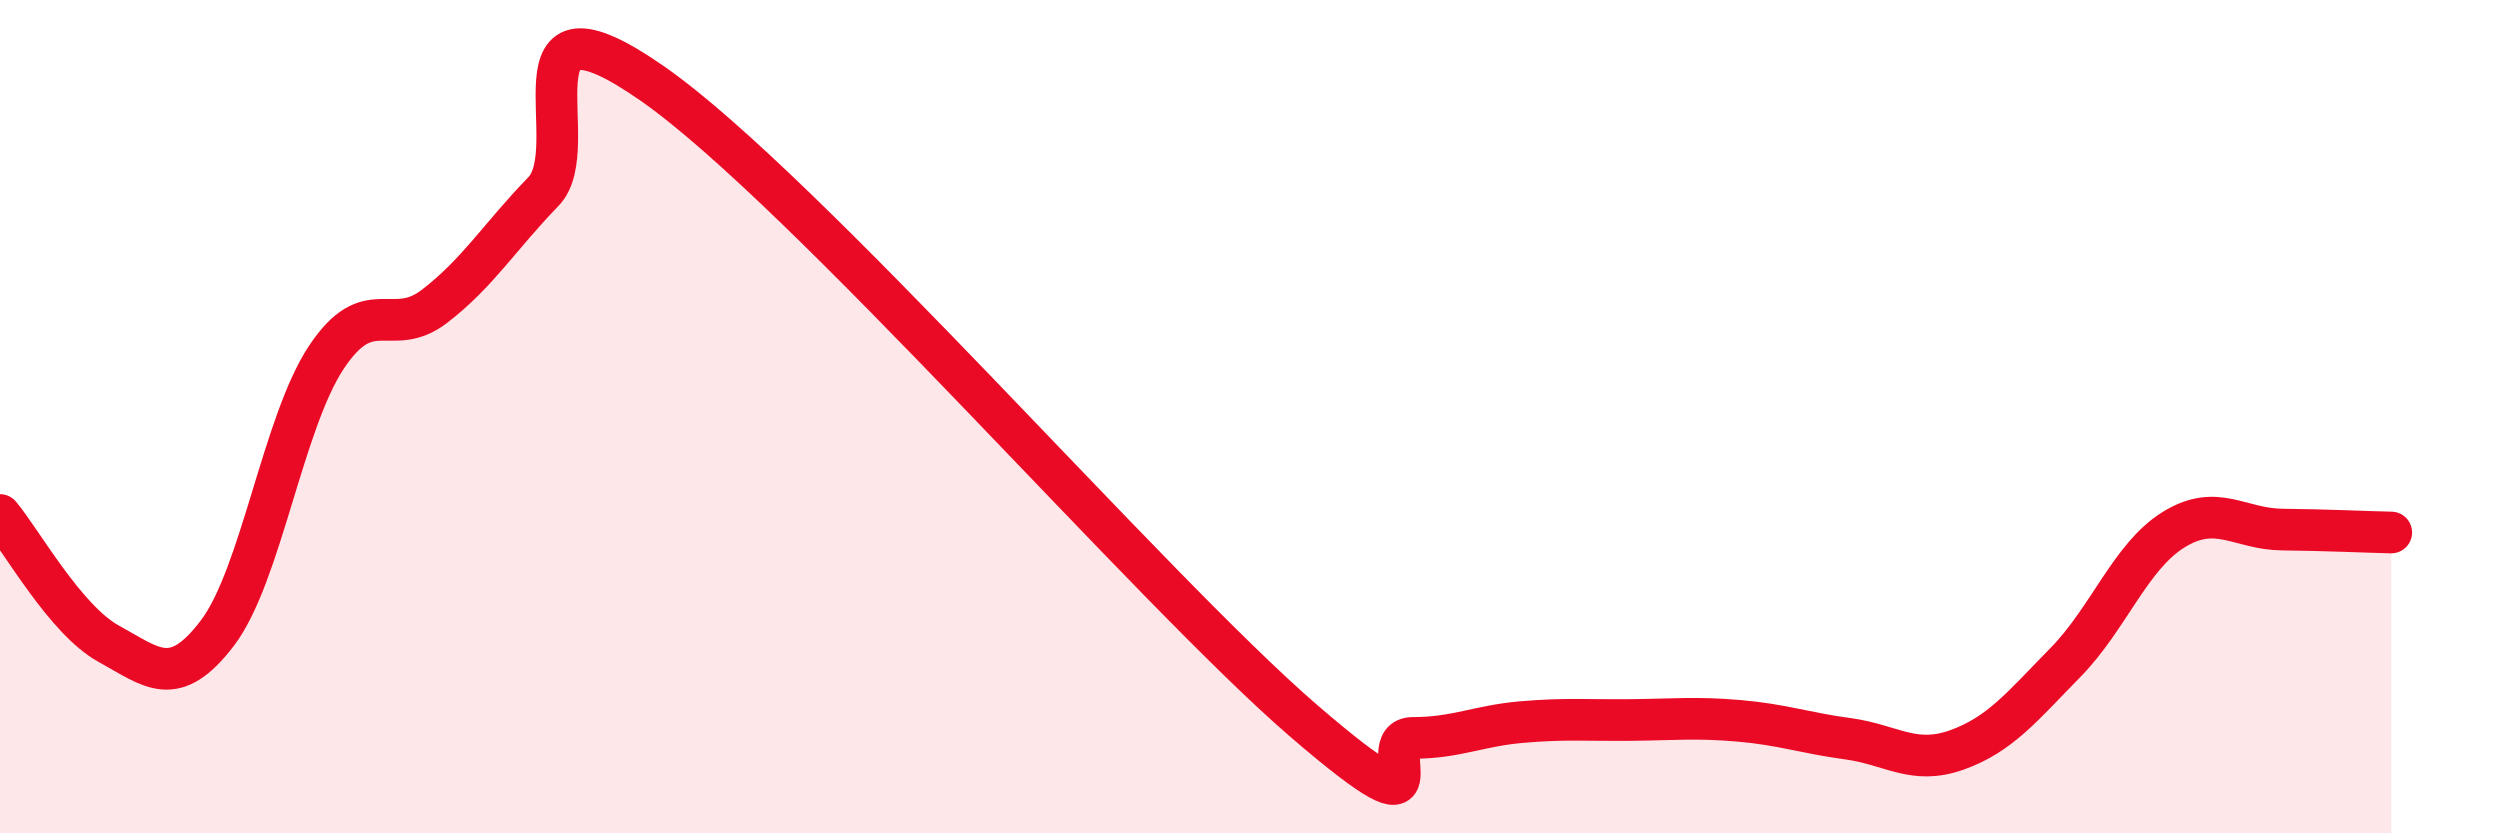
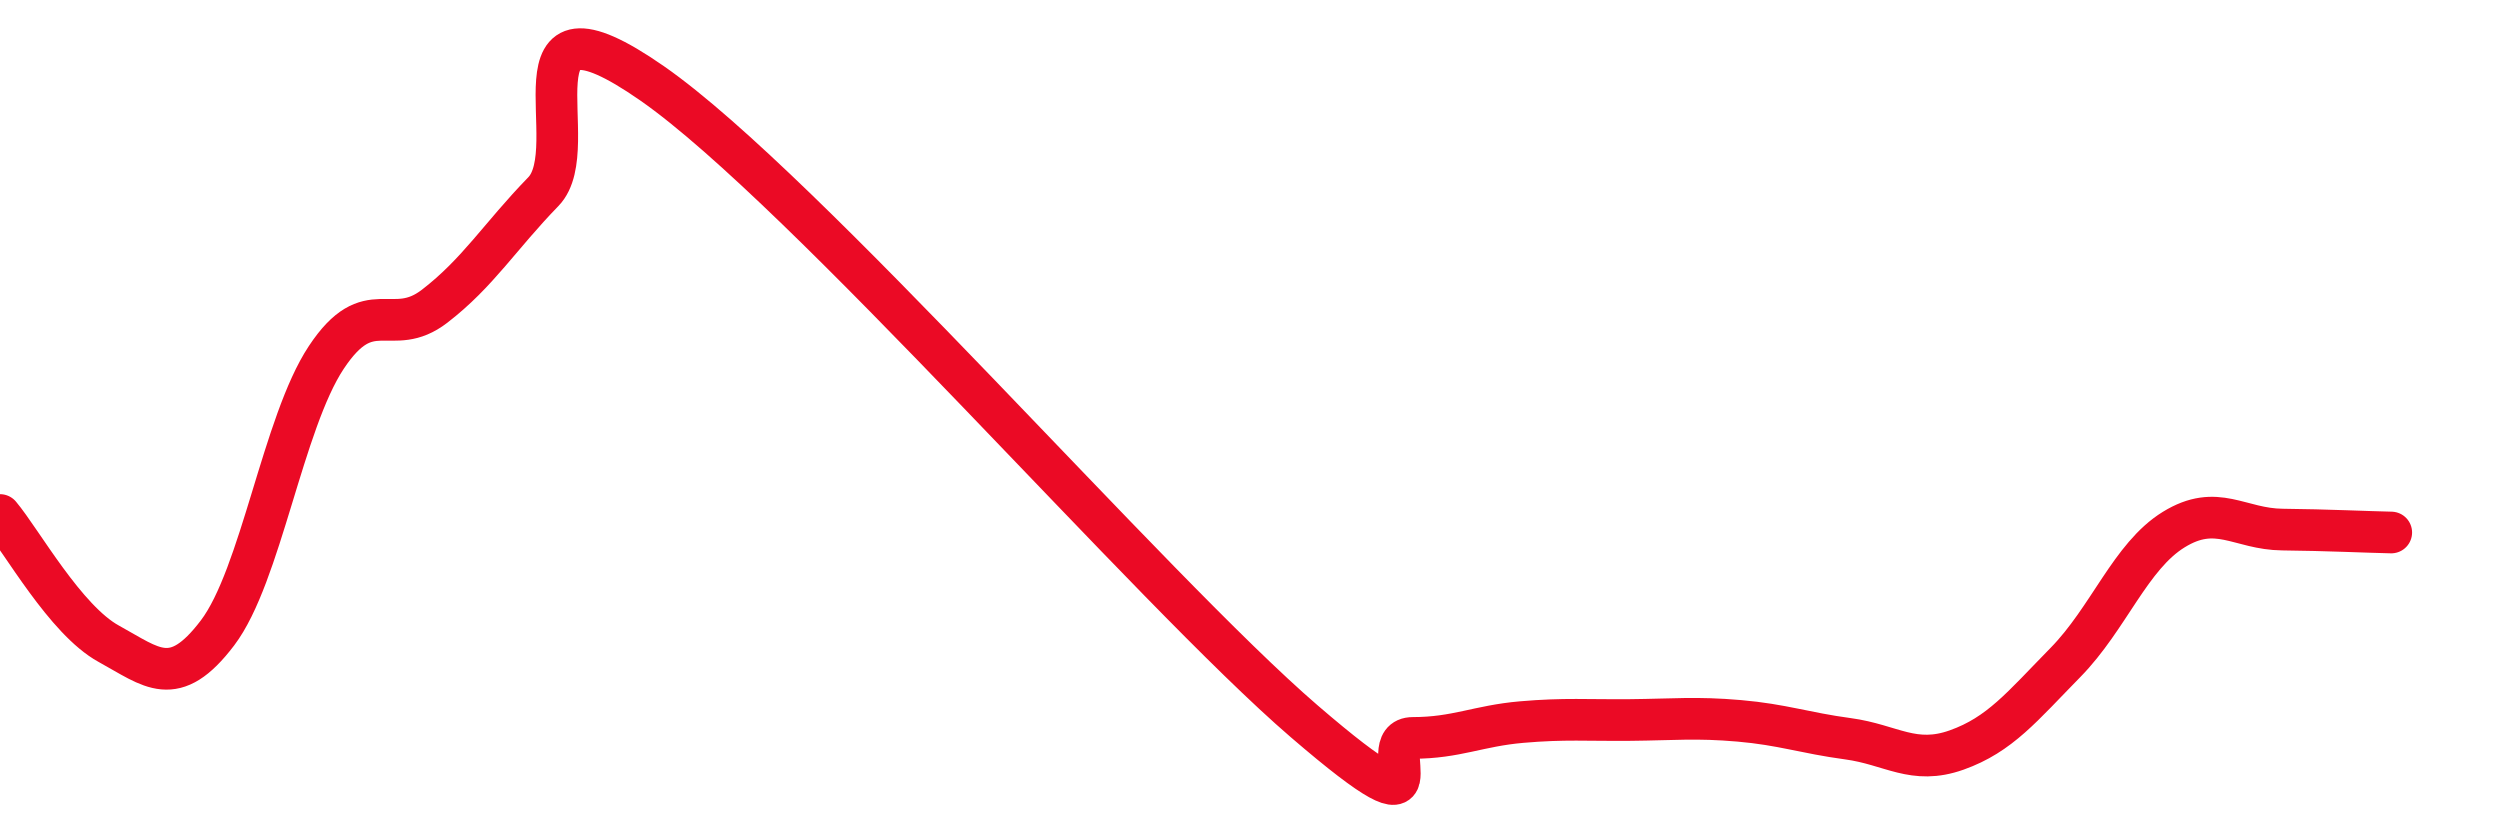
<svg xmlns="http://www.w3.org/2000/svg" width="60" height="20" viewBox="0 0 60 20">
-   <path d="M 0,12.36 C 0.52,12.98 1.57,14.88 2.61,15.45 C 3.65,16.02 4.18,16.56 5.22,15.19 C 6.26,13.82 6.79,10.15 7.83,8.58 C 8.87,7.01 9.39,8.15 10.43,7.35 C 11.47,6.55 12,5.67 13.04,4.6 C 14.08,3.53 12,-0.54 15.65,2 C 19.3,4.54 27.65,14.17 31.3,17.31 C 34.95,20.45 32.87,17.71 33.91,17.71 C 34.95,17.71 35.48,17.42 36.52,17.33 C 37.56,17.24 38.09,17.29 39.13,17.28 C 40.17,17.27 40.7,17.21 41.74,17.3 C 42.78,17.39 43.31,17.59 44.35,17.73 C 45.39,17.87 45.92,18.37 46.96,18 C 48,17.63 48.53,16.96 49.57,15.9 C 50.61,14.84 51.13,13.35 52.17,12.71 C 53.21,12.07 53.74,12.7 54.78,12.71 C 55.82,12.72 56.87,12.77 57.39,12.78L57.39 20L0 20Z" fill="#EB0A25" opacity="0.1" stroke-linecap="round" stroke-linejoin="round" />
  <path d="M 0,12.36 C 0.52,12.98 1.57,14.88 2.61,15.45 C 3.65,16.02 4.18,16.56 5.22,15.19 C 6.26,13.82 6.79,10.15 7.83,8.58 C 8.87,7.01 9.39,8.15 10.43,7.35 C 11.47,6.55 12,5.67 13.04,4.6 C 14.08,3.53 12,-0.54 15.65,2 C 19.3,4.54 27.65,14.17 31.3,17.31 C 34.95,20.45 32.87,17.71 33.91,17.71 C 34.95,17.71 35.48,17.42 36.52,17.33 C 37.56,17.24 38.09,17.29 39.13,17.28 C 40.17,17.27 40.7,17.21 41.74,17.3 C 42.78,17.39 43.31,17.59 44.35,17.73 C 45.39,17.87 45.92,18.37 46.96,18 C 48,17.63 48.53,16.96 49.57,15.9 C 50.61,14.84 51.13,13.35 52.17,12.71 C 53.21,12.07 53.74,12.7 54.78,12.71 C 55.82,12.72 56.87,12.77 57.39,12.78" stroke="#EB0A25" stroke-width="1" fill="none" stroke-linecap="round" stroke-linejoin="round" />
</svg>